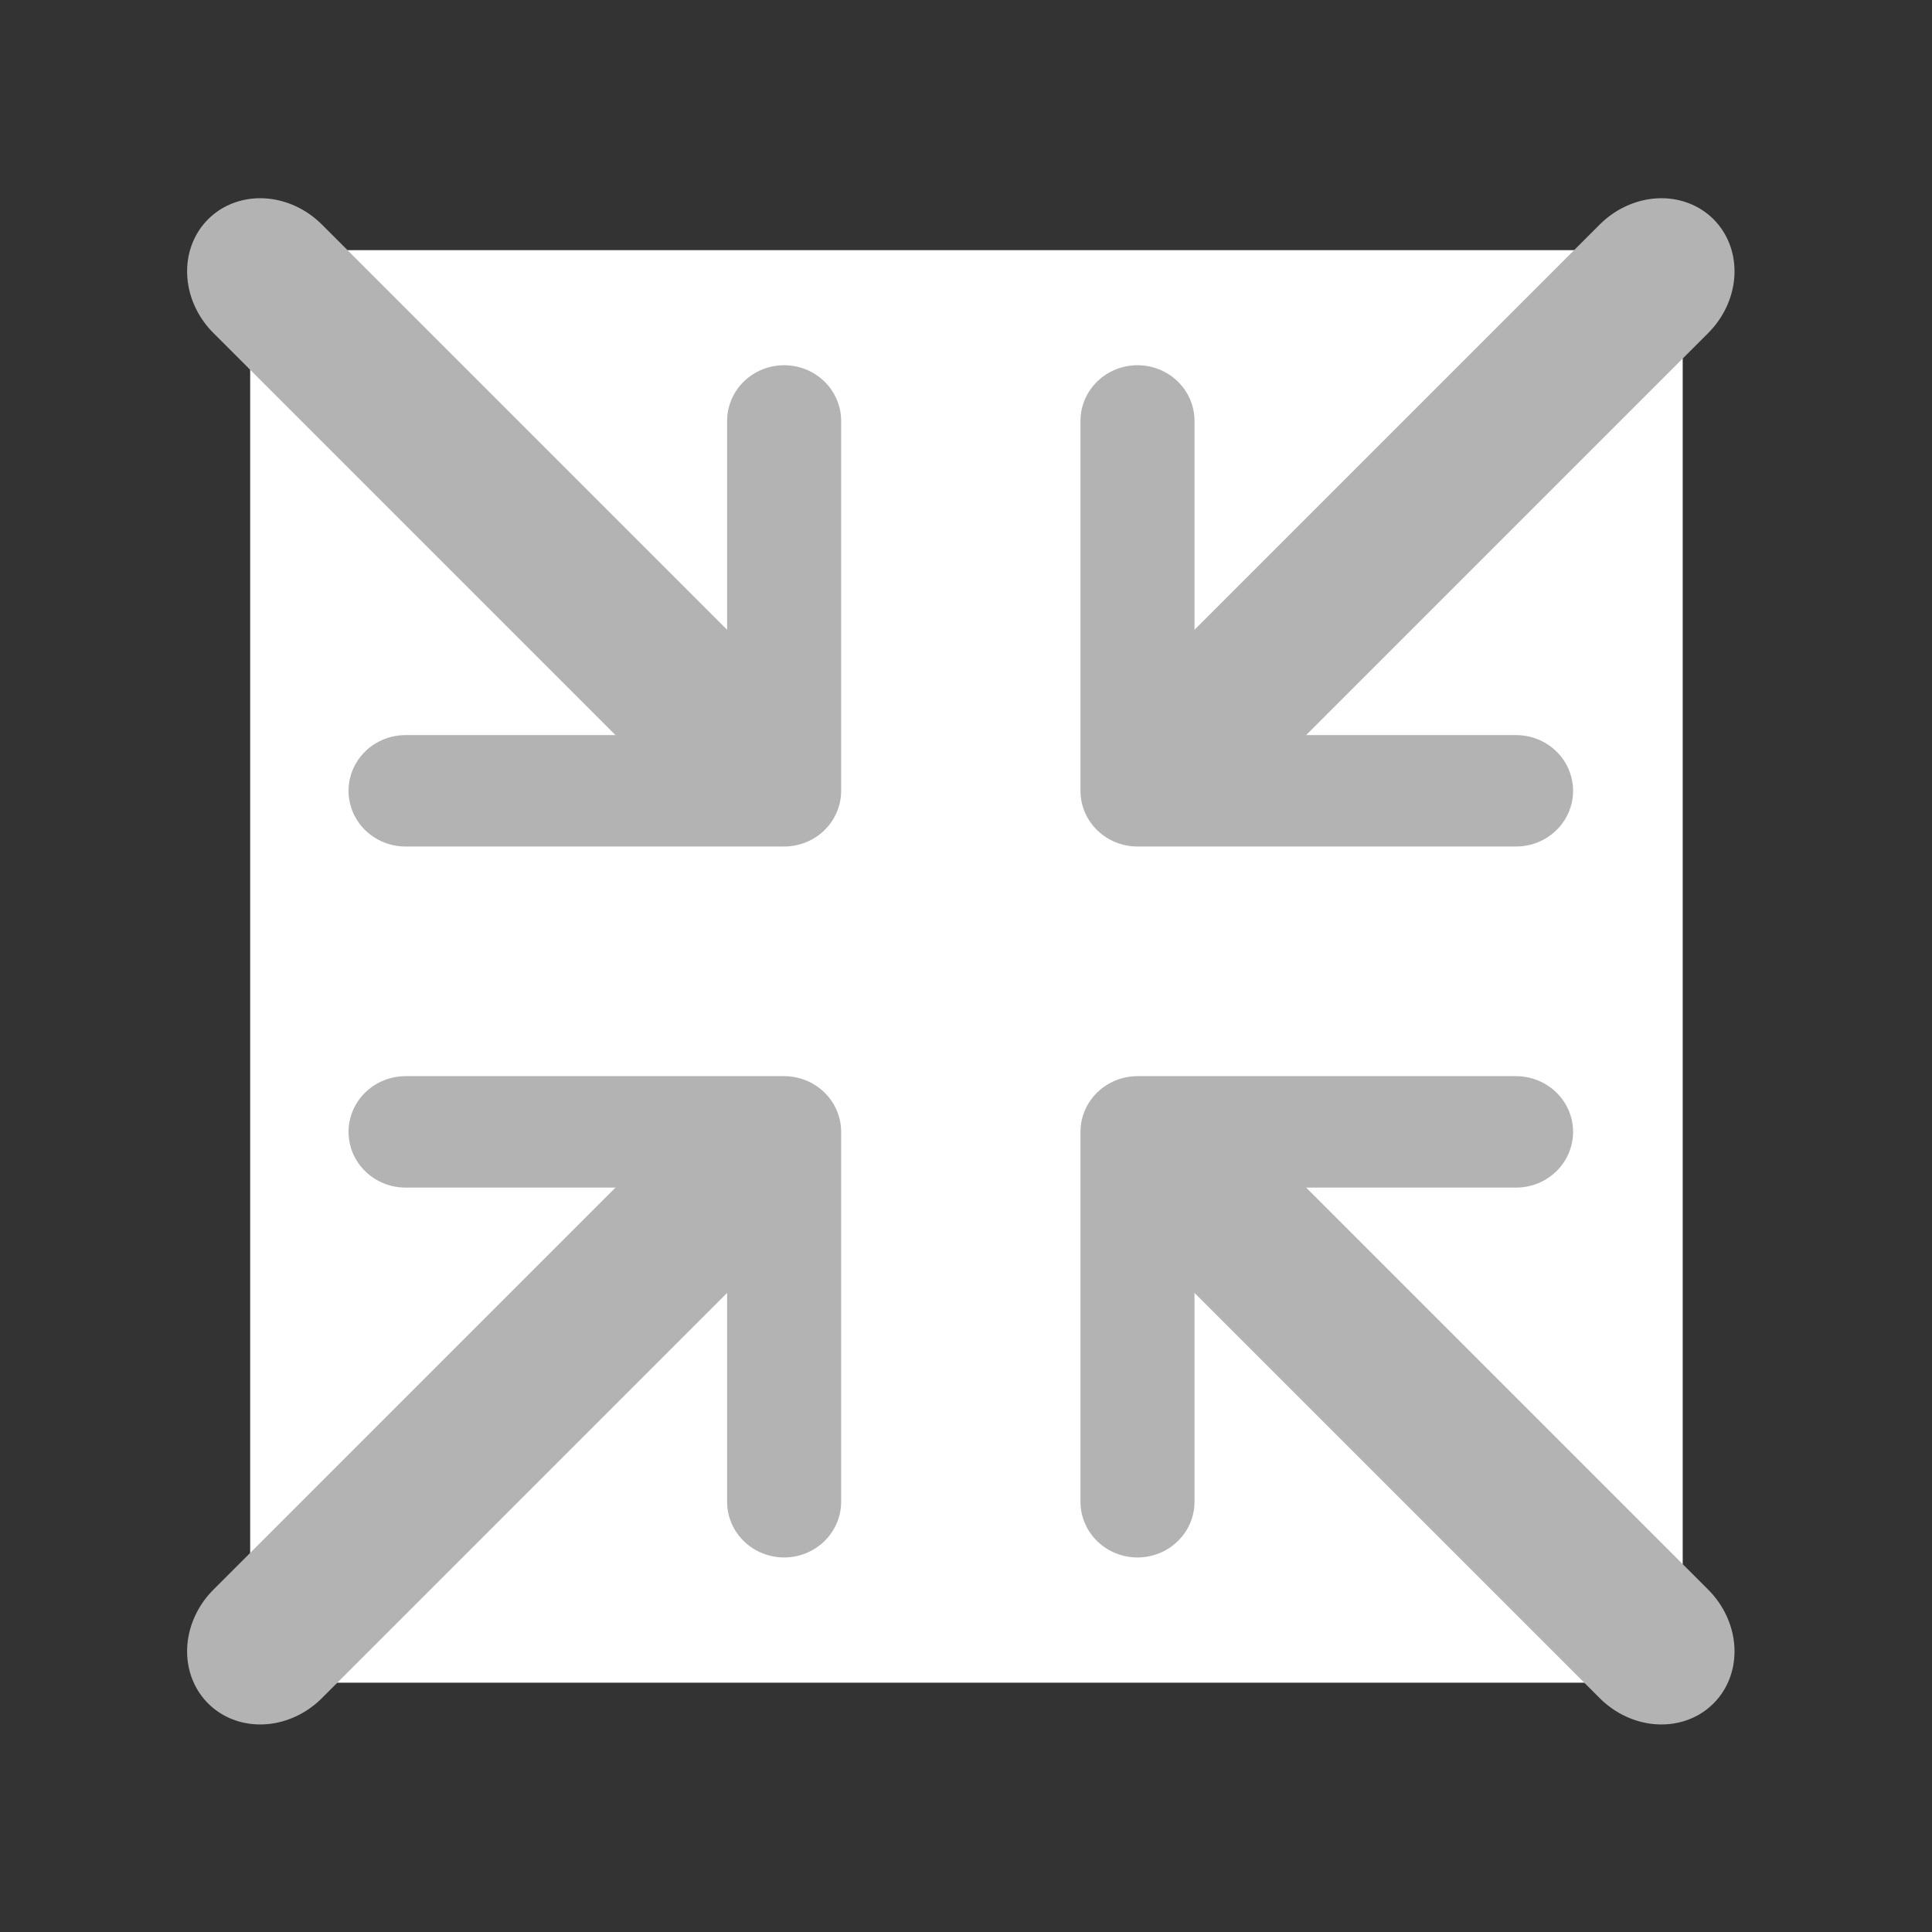
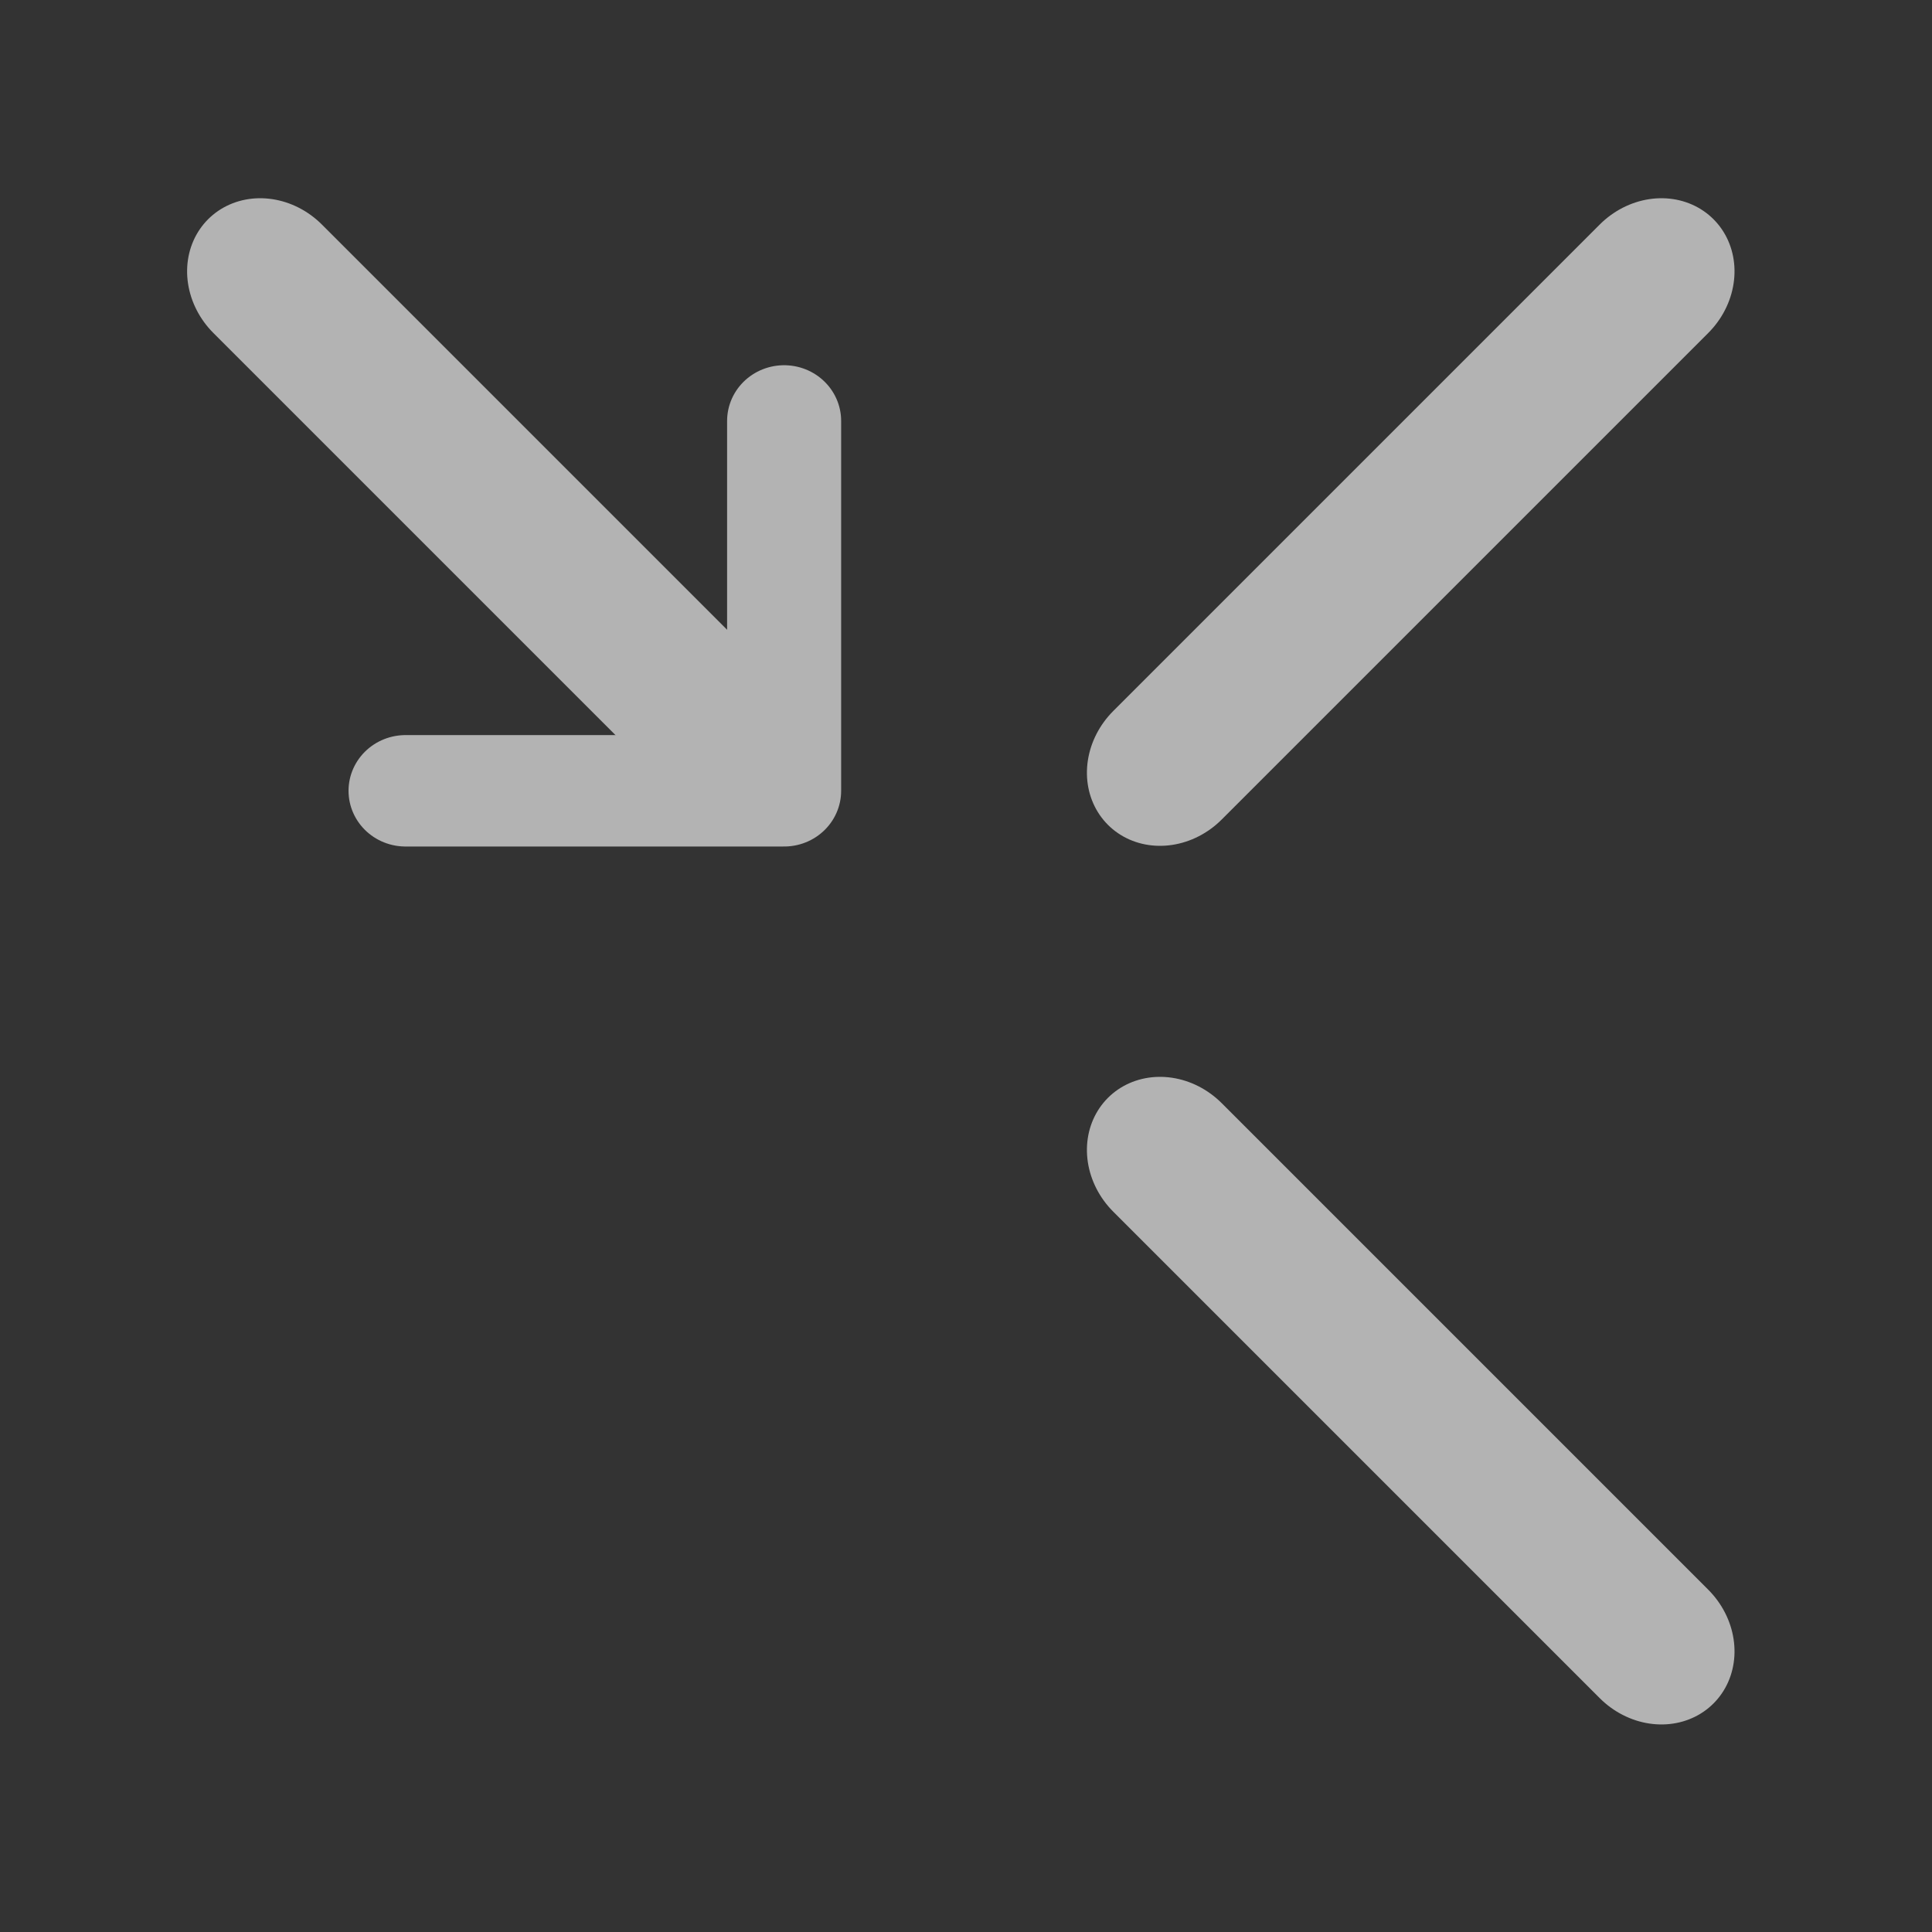
<svg xmlns="http://www.w3.org/2000/svg" width="100%" height="100%" viewBox="0 0 120 120" version="1.1" xml:space="preserve" style="fill-rule:evenodd;clip-rule:evenodd;stroke-linecap:round;stroke-linejoin:round;stroke-miterlimit:1.5;">
  <rect x="0" y="0" width="120" height="120" fill="#333333" stroke="none" />
  <g>
    <g transform="matrix(1.394,0,0,1.394,-22.123,-21.933)">
-       <rect x="27.017" y="26.88" width="63.829" height="63.829" style="fill:white;" />
-     </g>
+       </g>
    <g transform="matrix(-0.937,-0.937,0.854,-0.854,104.711,142.352)">
      <path d="M54.784,22.404L22.531,22.404" style="fill:none;stroke:rgb(179,179,179);stroke-width:7.89px;" />
    </g>
    <g transform="matrix(-0.522,0,0,-0.51,99.249,104.702)">
-       <path d="M9.739,67.449L54.784,67.449L54.784,22.404" style="fill:none;stroke:rgb(179,179,179);stroke-width:13.57px;" />
-     </g>
+       </g>
    <g transform="matrix(-0.937,0.937,0.854,0.854,104.711,-22.931)">
      <path d="M54.784,22.404L22.531,22.404" style="fill:none;stroke:rgb(179,179,179);stroke-width:7.89px;" />
    </g>
    <g transform="matrix(-0.522,0,0,0.51,99.249,14.719)">
-       <path d="M9.739,67.449L54.784,67.449L54.784,22.404" style="fill:none;stroke:rgb(179,179,179);stroke-width:13.57px;" />
-     </g>
+       </g>
    <g transform="matrix(0.937,-0.937,-0.854,-0.854,14.644,142.352)">
-       <path d="M54.784,22.404L22.531,22.404" style="fill:none;stroke:rgb(179,179,179);stroke-width:7.89px;" />
-     </g>
+       </g>
    <g transform="matrix(0.522,0,0,-0.51,20.106,104.702)">
-       <path d="M9.739,67.449L54.784,67.449L54.784,22.404" style="fill:none;stroke:rgb(179,179,179);stroke-width:13.57px;" />
-     </g>
+       </g>
    <g transform="matrix(0.937,0.937,-0.854,0.854,14.644,-22.931)">
      <path d="M54.784,22.404L22.531,22.404" style="fill:none;stroke:rgb(179,179,179);stroke-width:7.89px;" />
    </g>
    <g transform="matrix(0.522,0,0,0.51,20.106,14.719)">
      <path d="M9.739,67.449L54.784,67.449L54.784,22.404" style="fill:none;stroke:rgb(179,179,179);stroke-width:13.57px;" />
    </g>
  </g>
</svg>